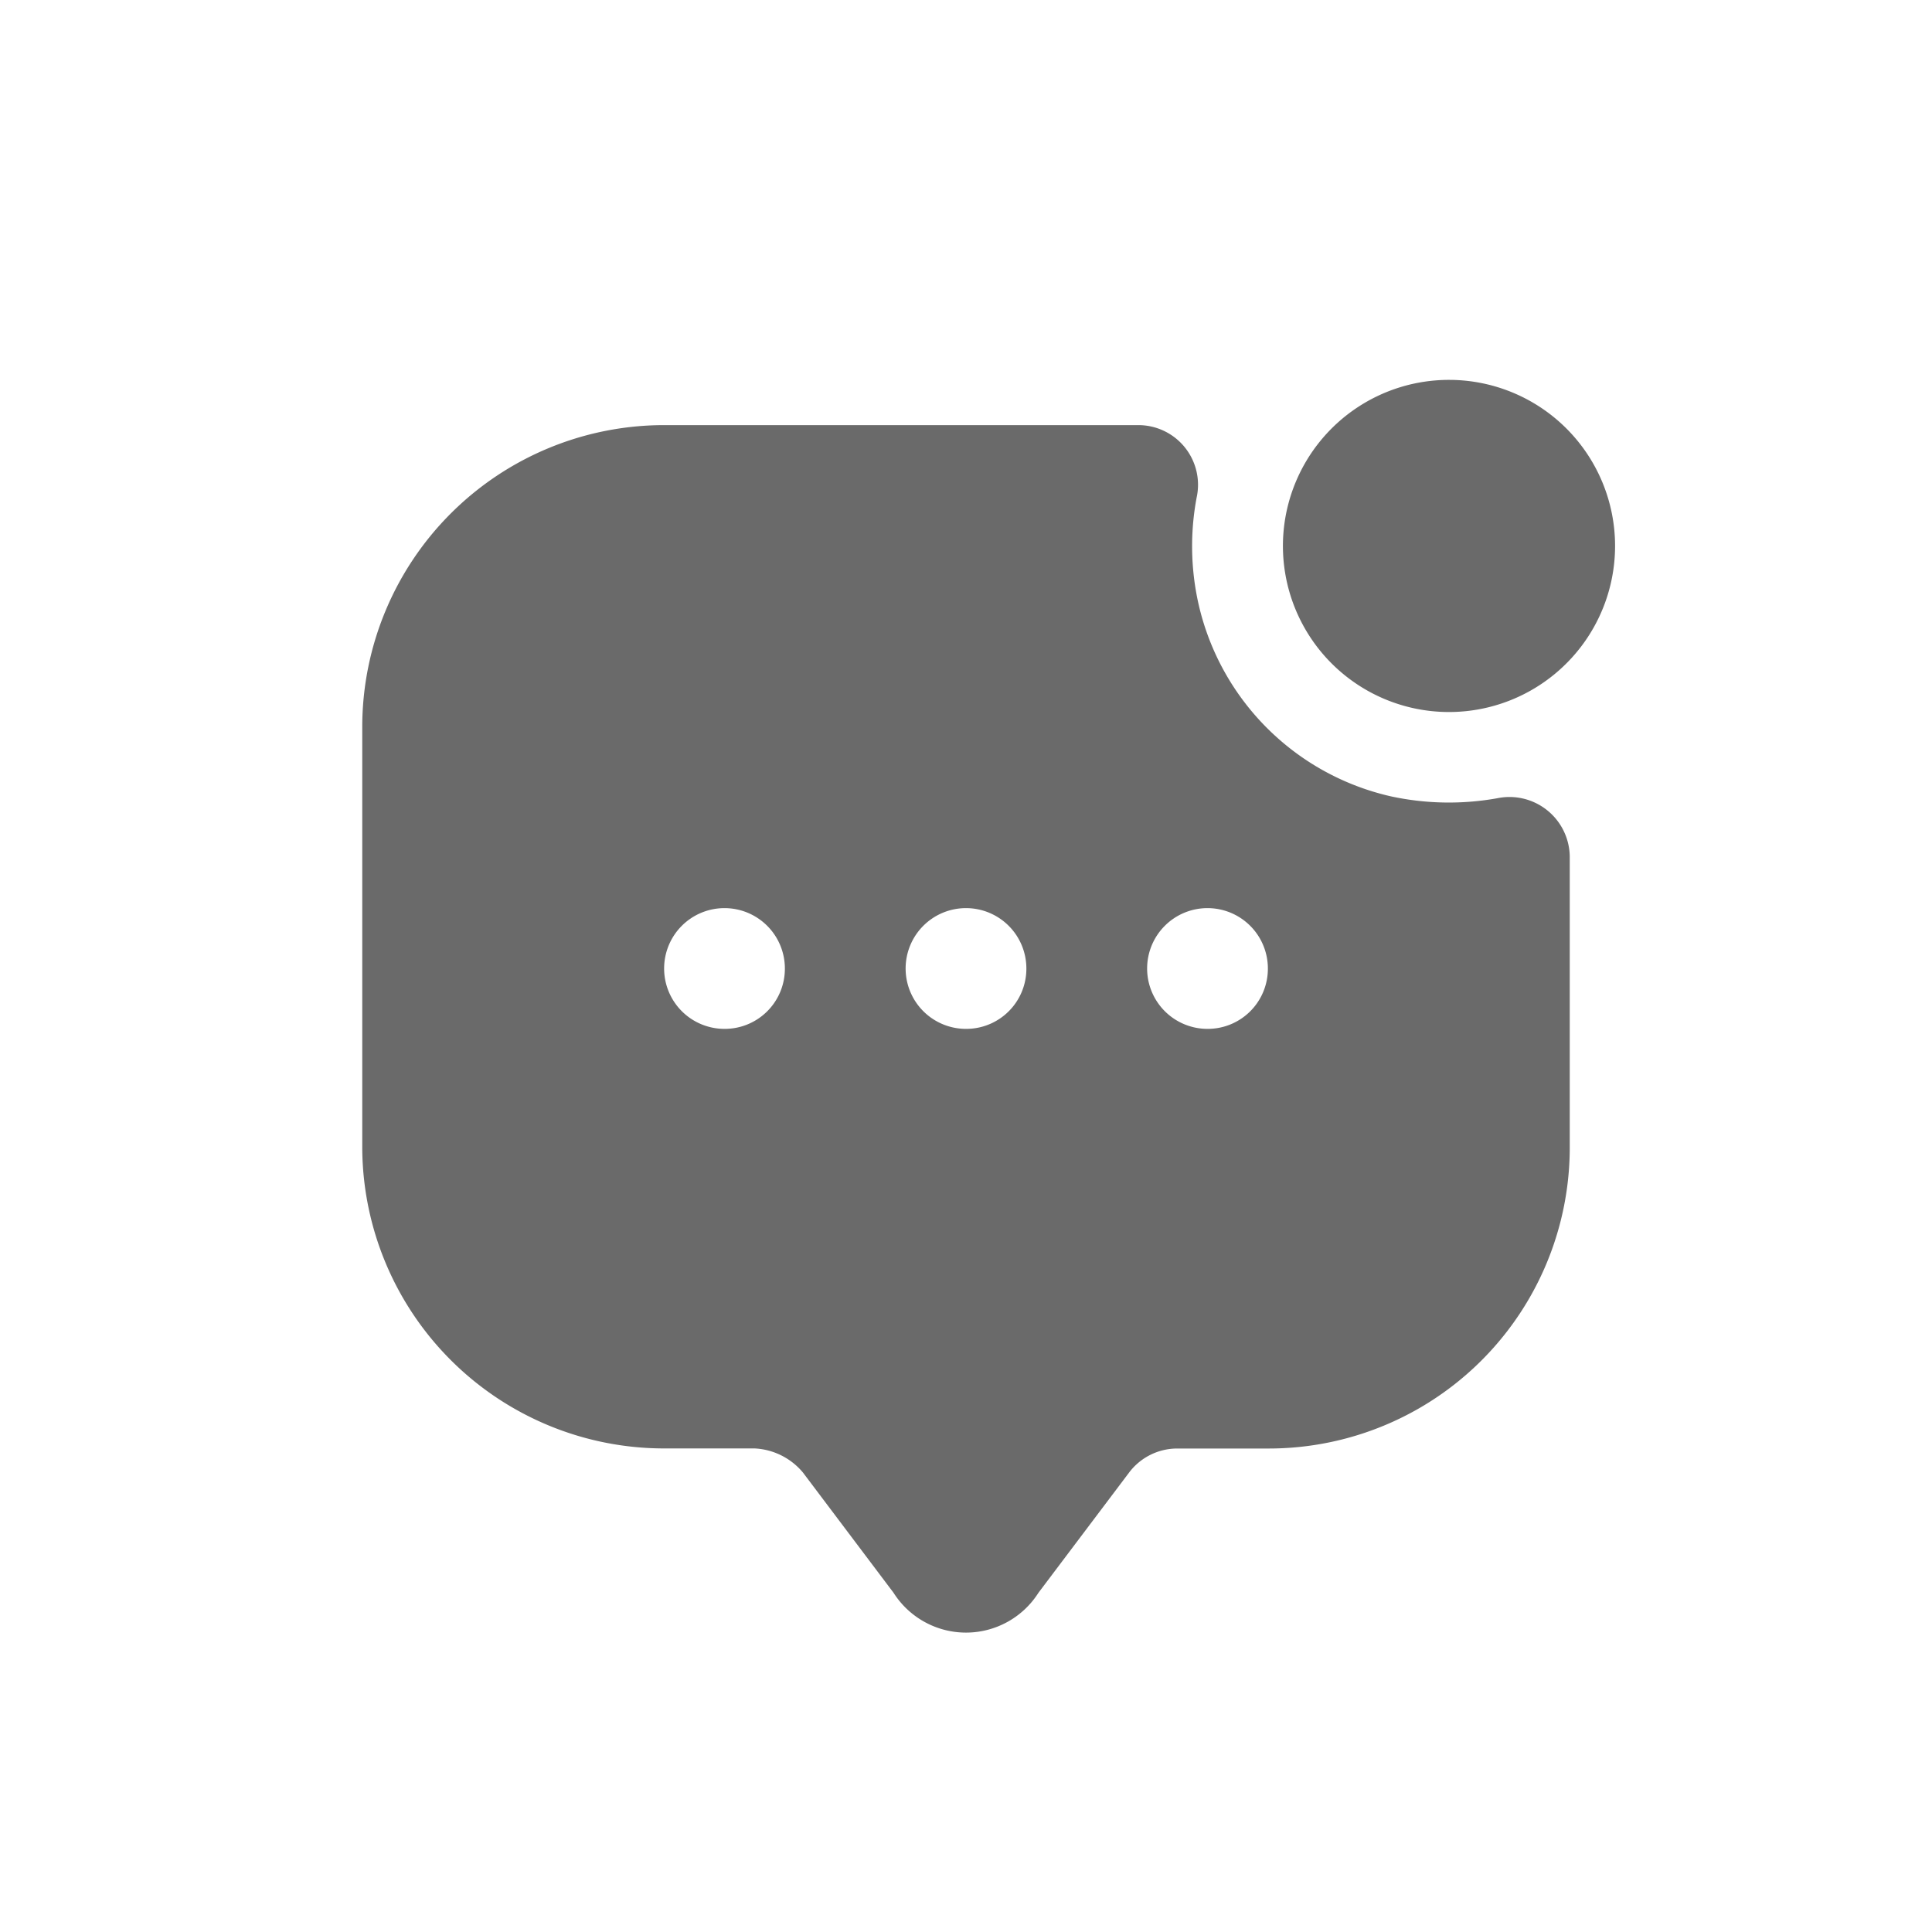
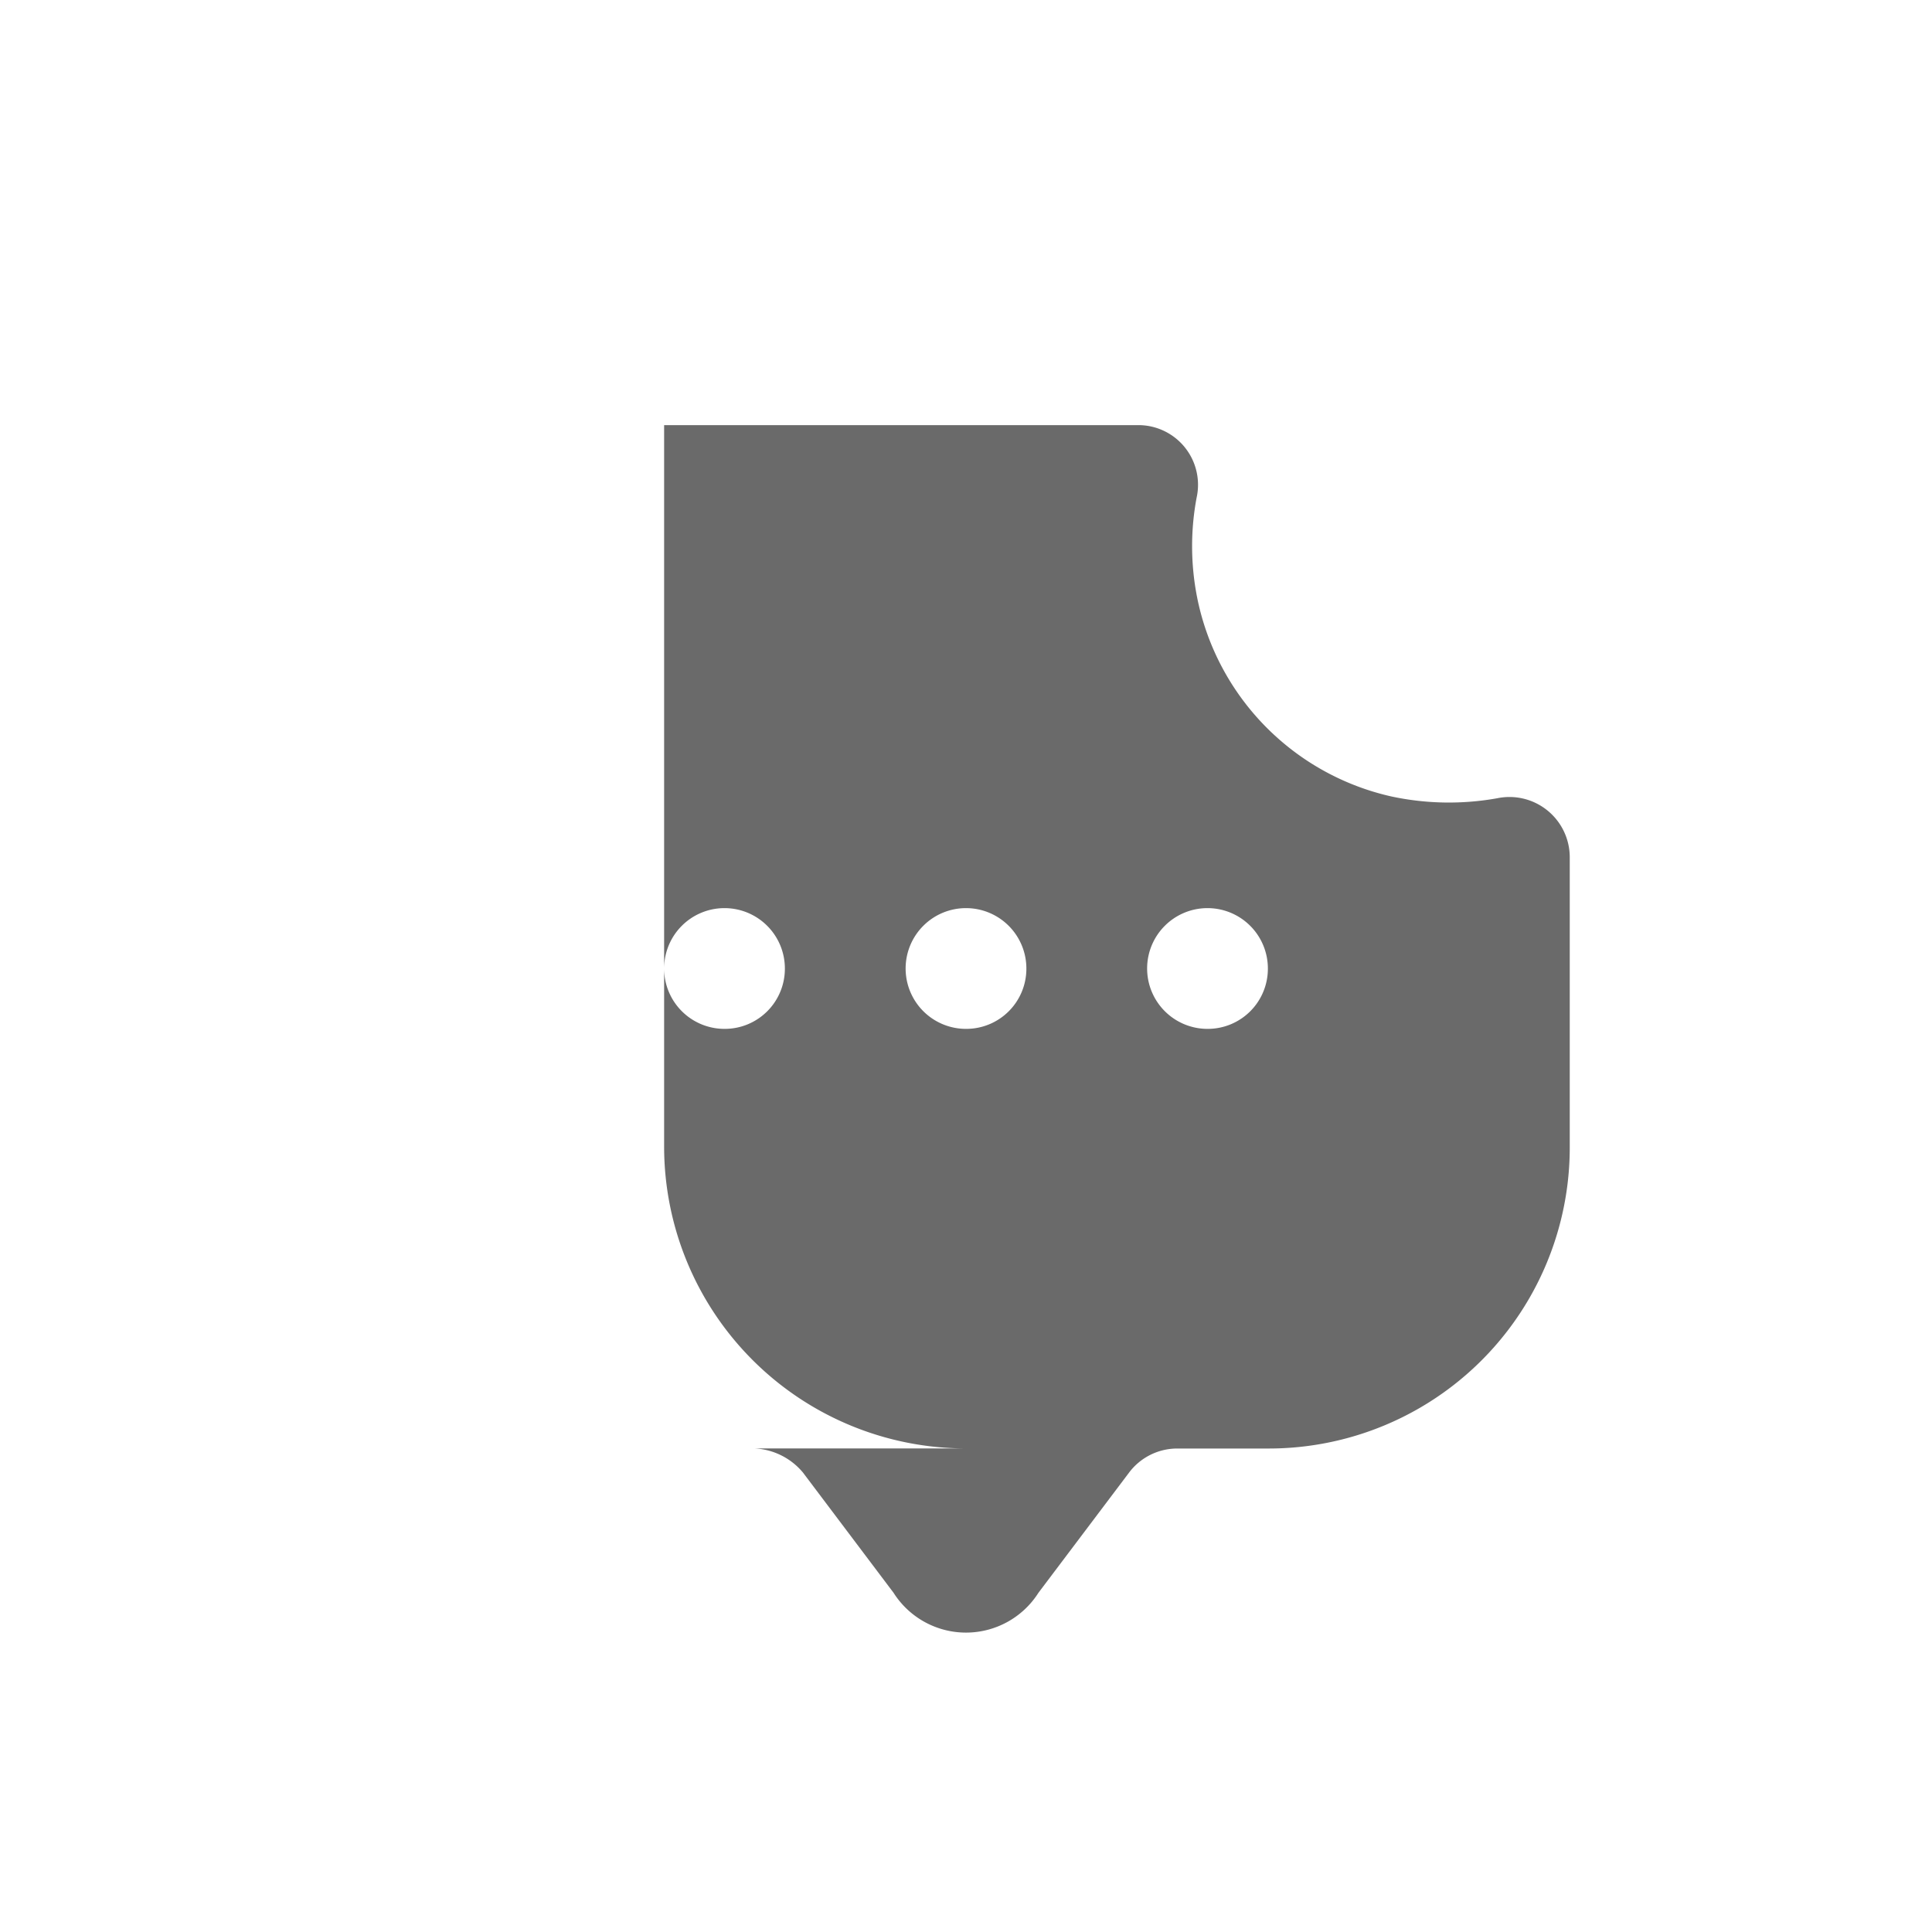
<svg xmlns="http://www.w3.org/2000/svg" id="ic_inbox_active" width="24" height="24" viewBox="0 0 24 24">
  <rect id="Rectangle_20518" data-name="Rectangle 20518" width="24" height="24" fill="#efd9d9" opacity="0" />
-   <path id="Vector" d="M4.125,2.063A2.063,2.063,0,1,1,2.063,0,2.063,2.063,0,0,1,4.125,2.063Z" transform="translate(15.938 4.719)" fill="#6a6a6a" />
-   <path id="Vector-2" data-name="Vector" d="M12.78,4.612A3.17,3.17,0,0,1,10.388,2.22,3.272,3.272,0,0,1,10.365.9.741.741,0,0,0,9.638,0H3.75A3.751,3.751,0,0,0,0,3.75V8.962a3.751,3.751,0,0,0,3.75,3.75H4.875a.834.834,0,0,1,.6.3L6.6,14.505a1.066,1.066,0,0,0,1.8,0l1.125-1.492a.749.749,0,0,1,.6-.3h1.132A3.739,3.739,0,0,0,15,8.97V5.362a.749.749,0,0,0-.9-.727A3.411,3.411,0,0,1,12.78,4.612ZM4.5,7.5a.75.75,0,1,1,.75-.75A.747.747,0,0,1,4.5,7.5Zm3,0a.75.75,0,1,1,.75-.75A.747.747,0,0,1,7.5,7.5Zm3,0a.75.75,0,1,1,.75-.75A.747.747,0,0,1,10.5,7.5Z" transform="translate(4.5 5.281)" fill="#6a6a6a" />
+   <path id="Vector-2" data-name="Vector" d="M12.78,4.612A3.17,3.17,0,0,1,10.388,2.22,3.272,3.272,0,0,1,10.365.9.741.741,0,0,0,9.638,0H3.75V8.962a3.751,3.751,0,0,0,3.75,3.75H4.875a.834.834,0,0,1,.6.3L6.6,14.505a1.066,1.066,0,0,0,1.8,0l1.125-1.492a.749.749,0,0,1,.6-.3h1.132A3.739,3.739,0,0,0,15,8.97V5.362a.749.749,0,0,0-.9-.727A3.411,3.411,0,0,1,12.78,4.612ZM4.5,7.5a.75.75,0,1,1,.75-.75A.747.747,0,0,1,4.5,7.5Zm3,0a.75.75,0,1,1,.75-.75A.747.747,0,0,1,7.5,7.5Zm3,0a.75.75,0,1,1,.75-.75A.747.747,0,0,1,10.5,7.5Z" transform="translate(4.5 5.281)" fill="#6a6a6a" />
</svg>